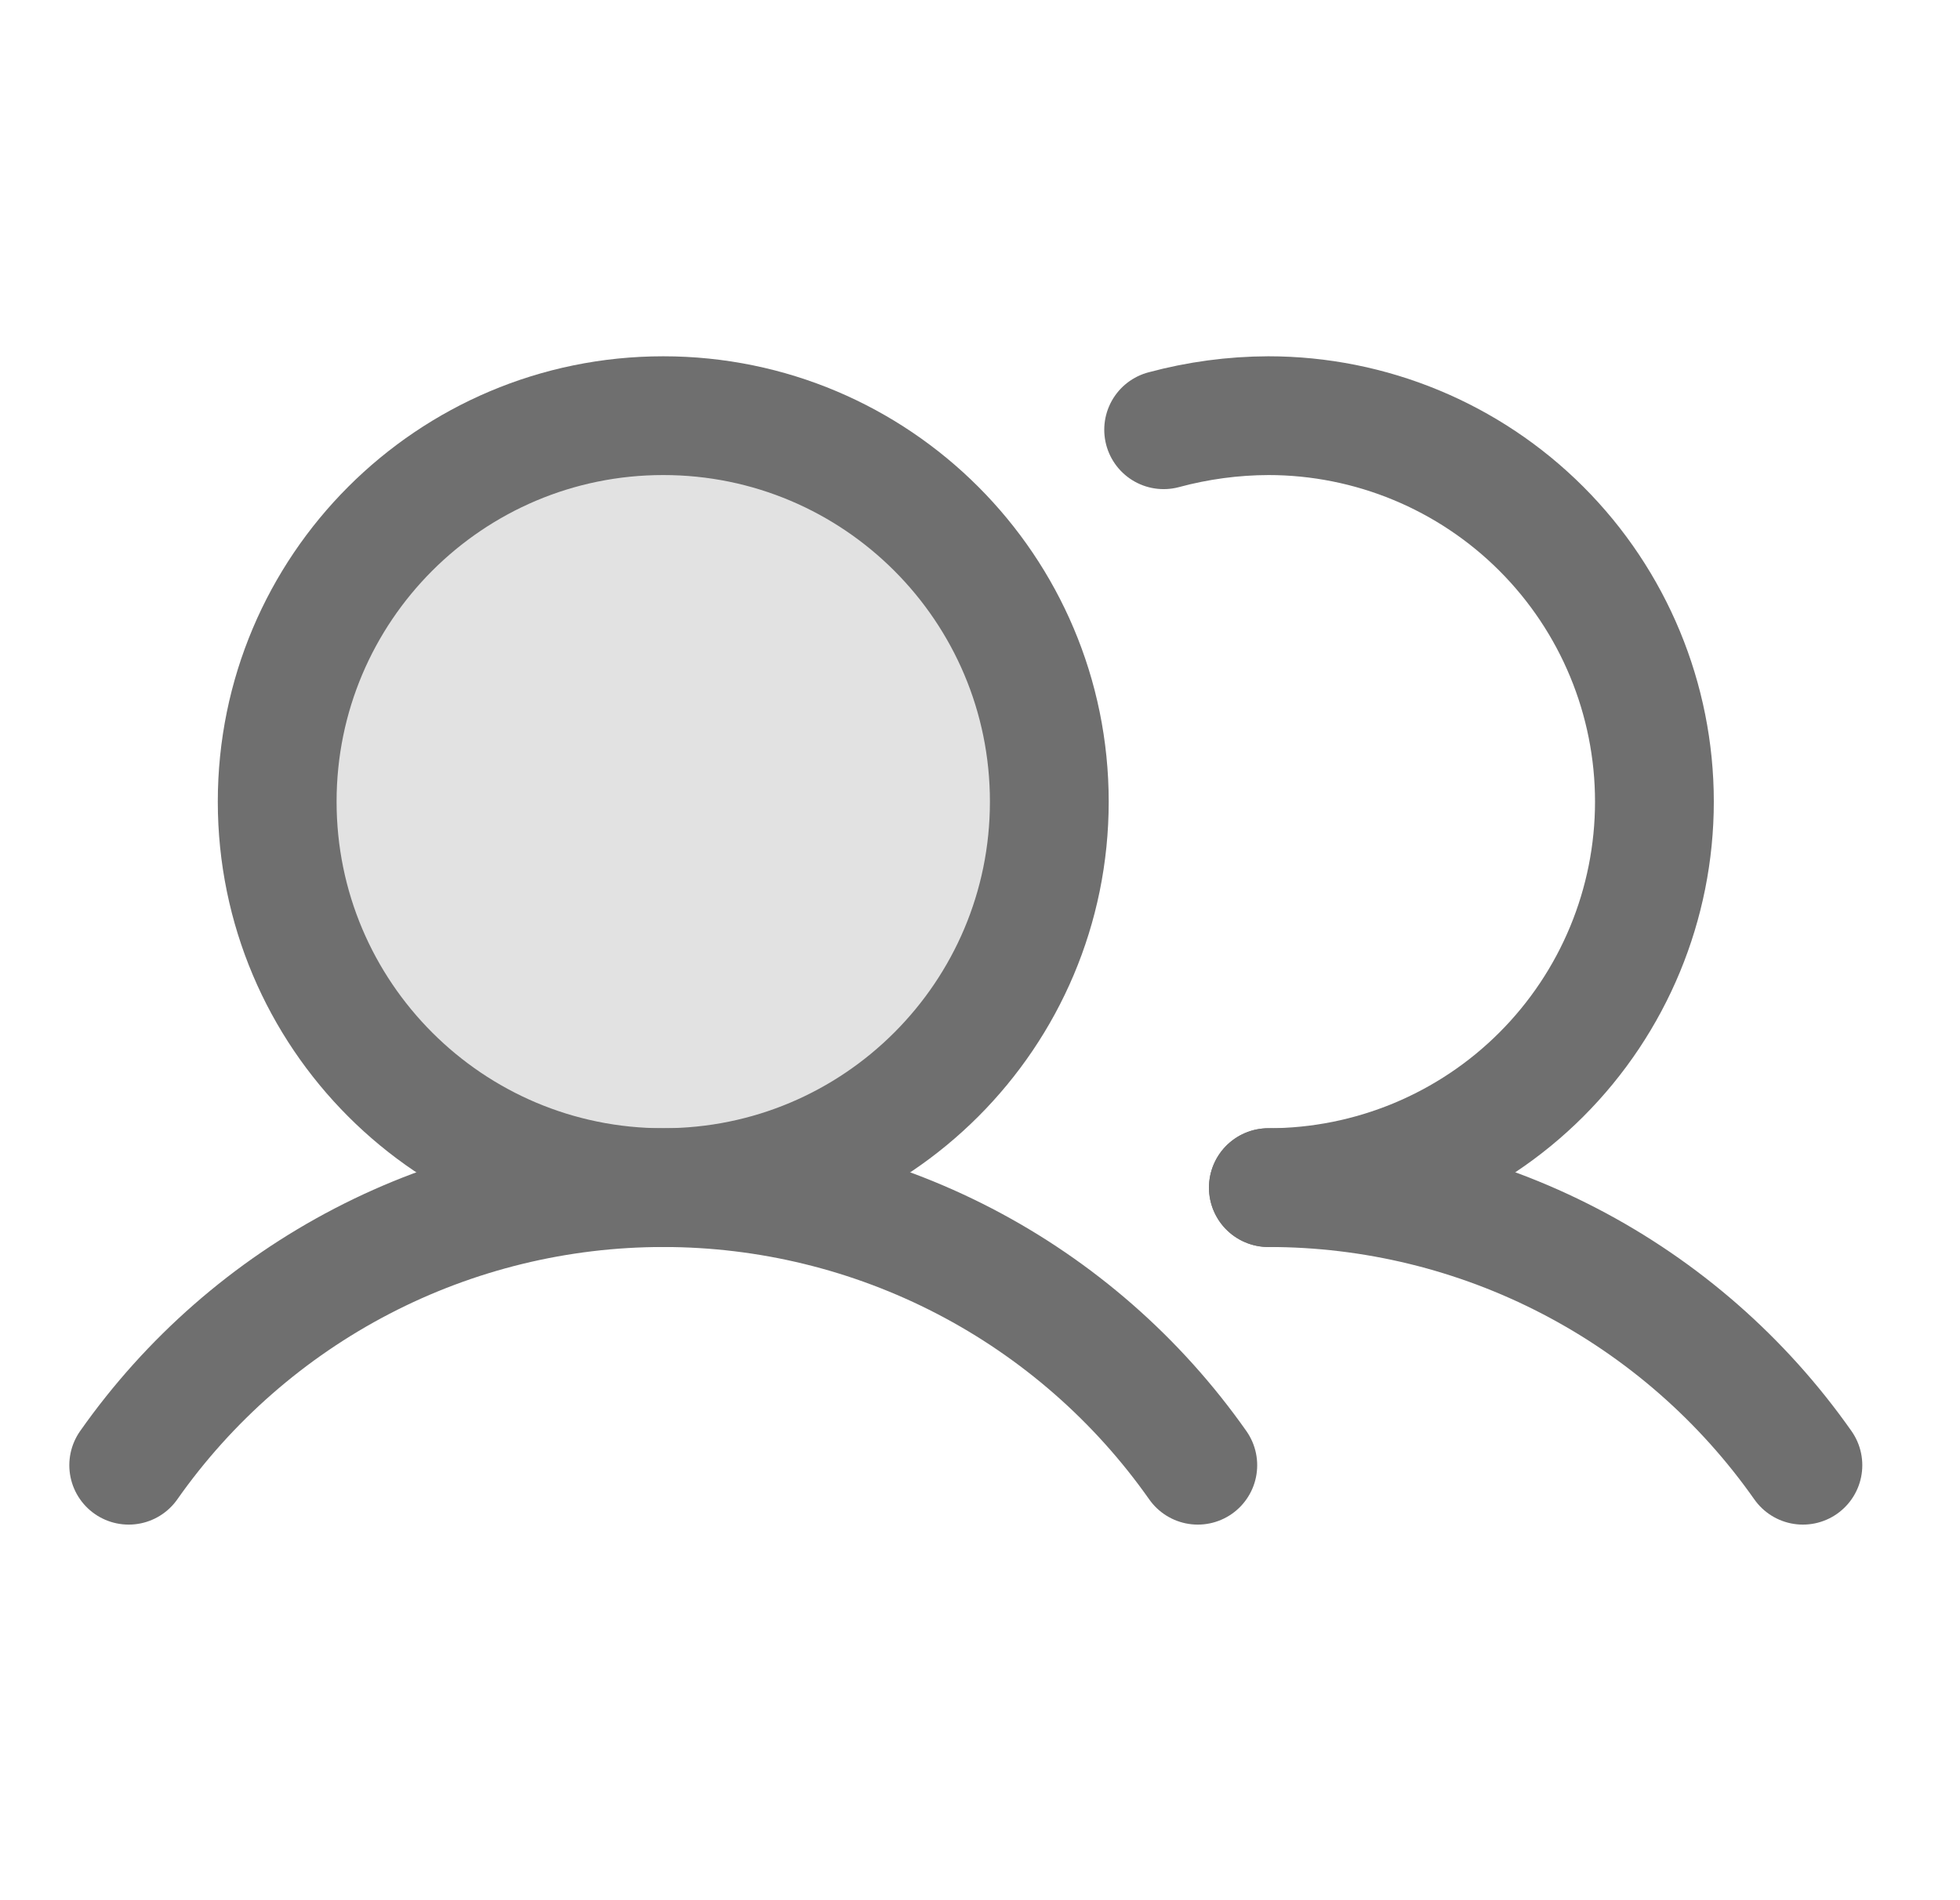
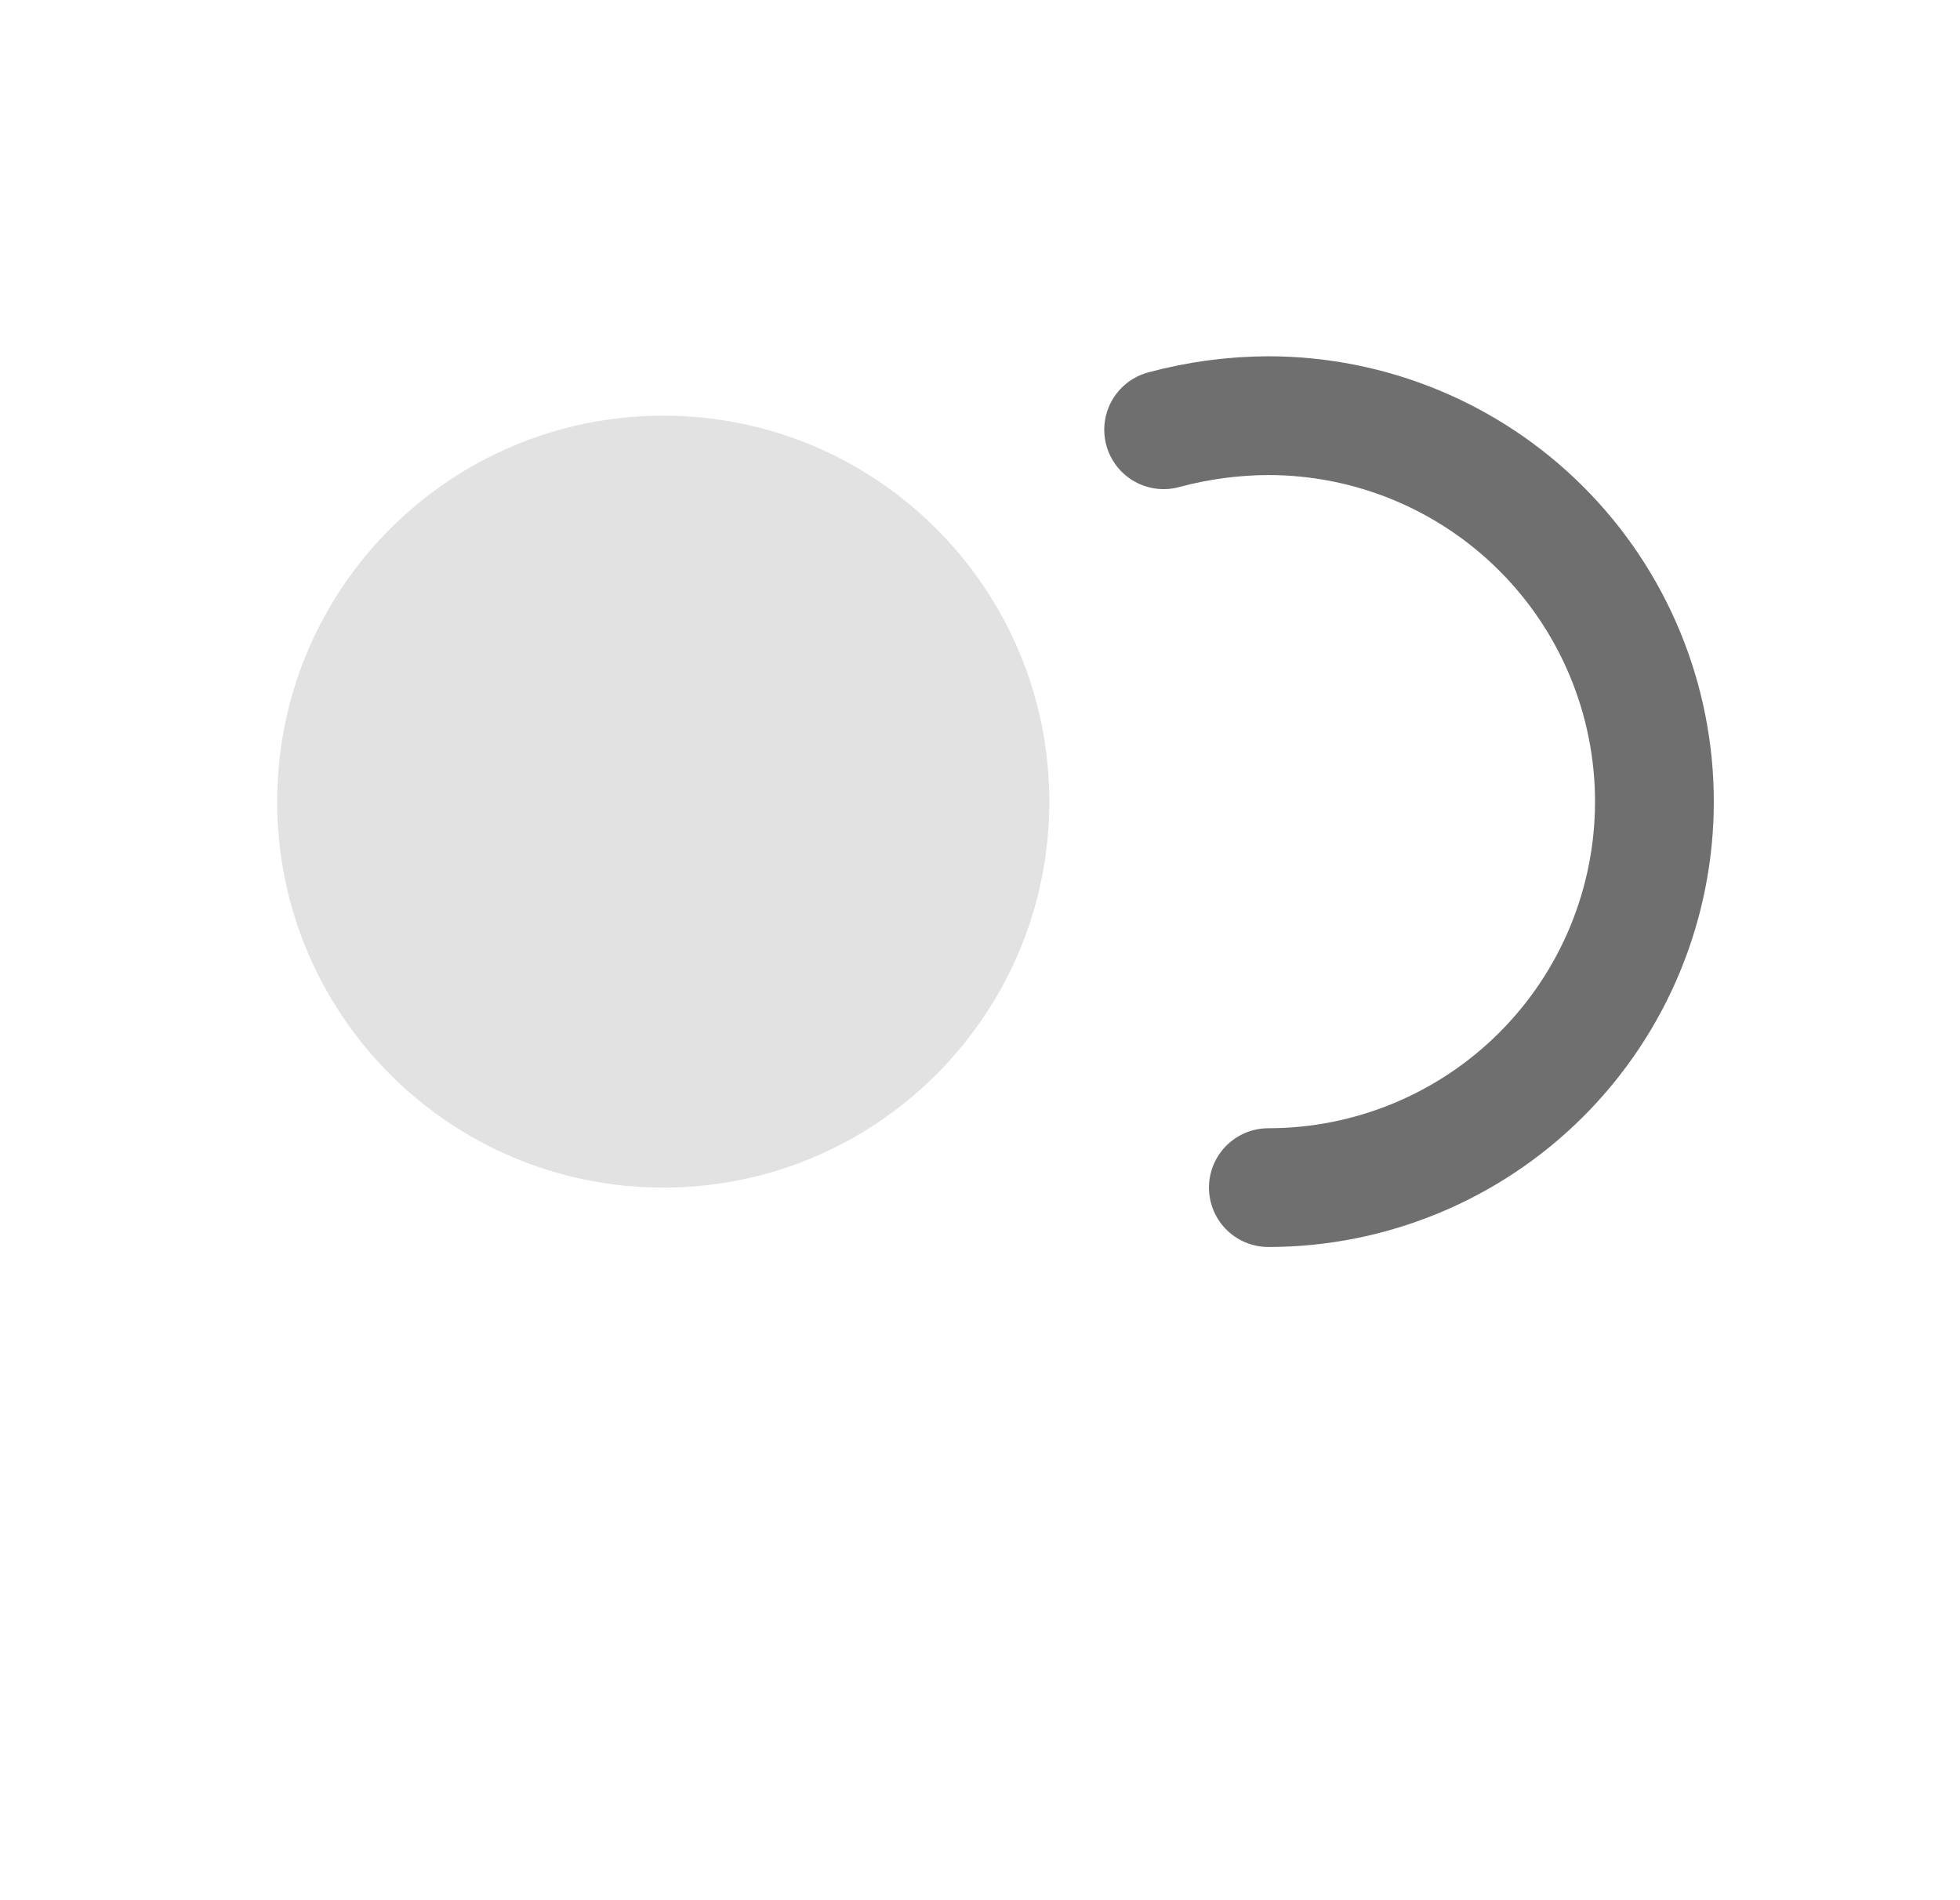
<svg xmlns="http://www.w3.org/2000/svg" width="33" height="32" viewBox="0 0 33 32" fill="none">
  <path opacity="0.2" d="M11.167 20C14.757 20 17.667 17.09 17.667 13.5C17.667 9.91 14.757 7 11.167 7C7.577 7 4.667 9.91 4.667 13.5C4.667 17.09 7.577 20 11.167 20Z" fill="#6F6F6F" />
-   <path d="M11.167 20C14.757 20 17.667 17.09 17.667 13.5C17.667 9.91 14.757 7 11.167 7C7.577 7 4.667 9.91 4.667 13.5C4.667 17.09 7.577 20 11.167 20Z" stroke="#6F6F6F" stroke-width="2" stroke-miterlimit="10" />
  <path d="M19.592 7.237C20.167 7.082 20.759 7.002 21.355 7C23.078 7 24.732 7.685 25.951 8.904C27.17 10.123 27.855 11.776 27.855 13.5C27.855 15.224 27.17 16.877 25.951 18.096C24.732 19.315 23.078 20 21.355 20" stroke="#6F6F6F" stroke-width="2" stroke-linecap="round" stroke-linejoin="round" />
-   <path d="M2.167 24.675C3.182 23.231 4.53 22.052 6.096 21.238C7.662 20.424 9.402 20 11.167 20C12.932 20 14.671 20.424 16.238 21.238C17.804 22.052 19.152 23.231 20.167 24.675" stroke="#6F6F6F" stroke-width="2" stroke-linecap="round" stroke-linejoin="round" />
-   <path d="M21.355 20C23.12 19.999 24.86 20.423 26.426 21.237C27.993 22.051 29.34 23.23 30.355 24.675" stroke="#6F6F6F" stroke-width="2" stroke-linecap="round" stroke-linejoin="round" />
</svg>